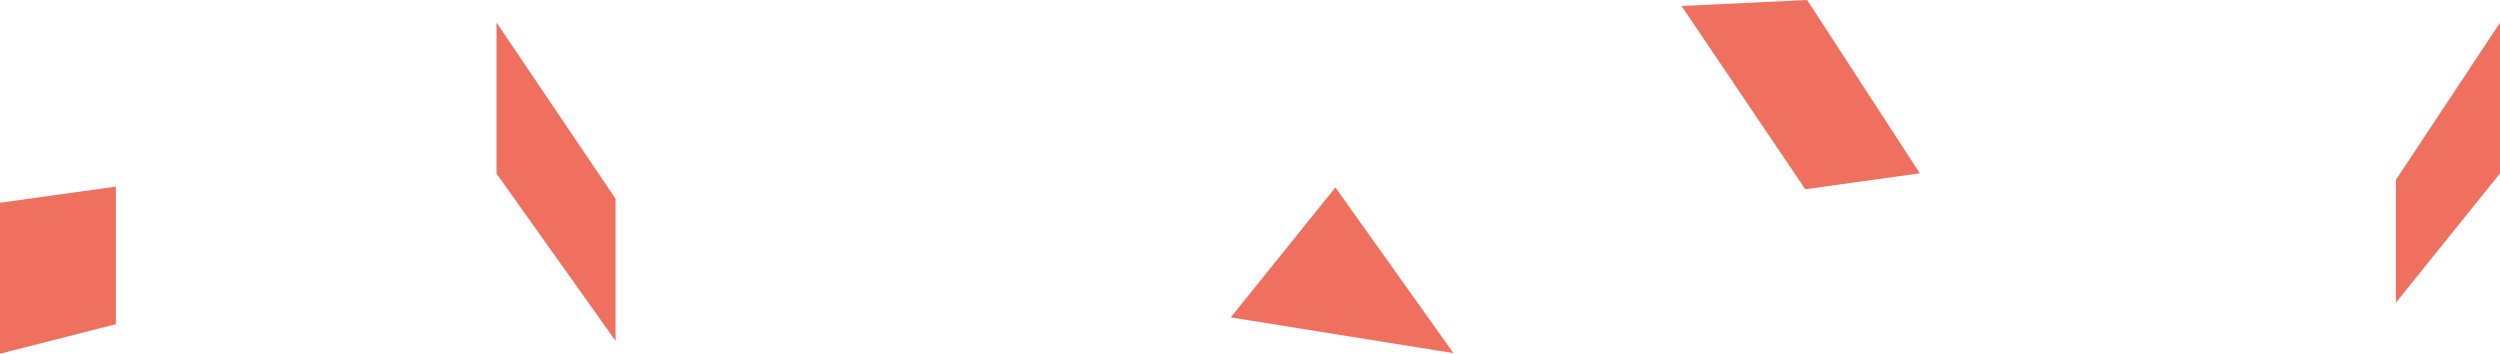
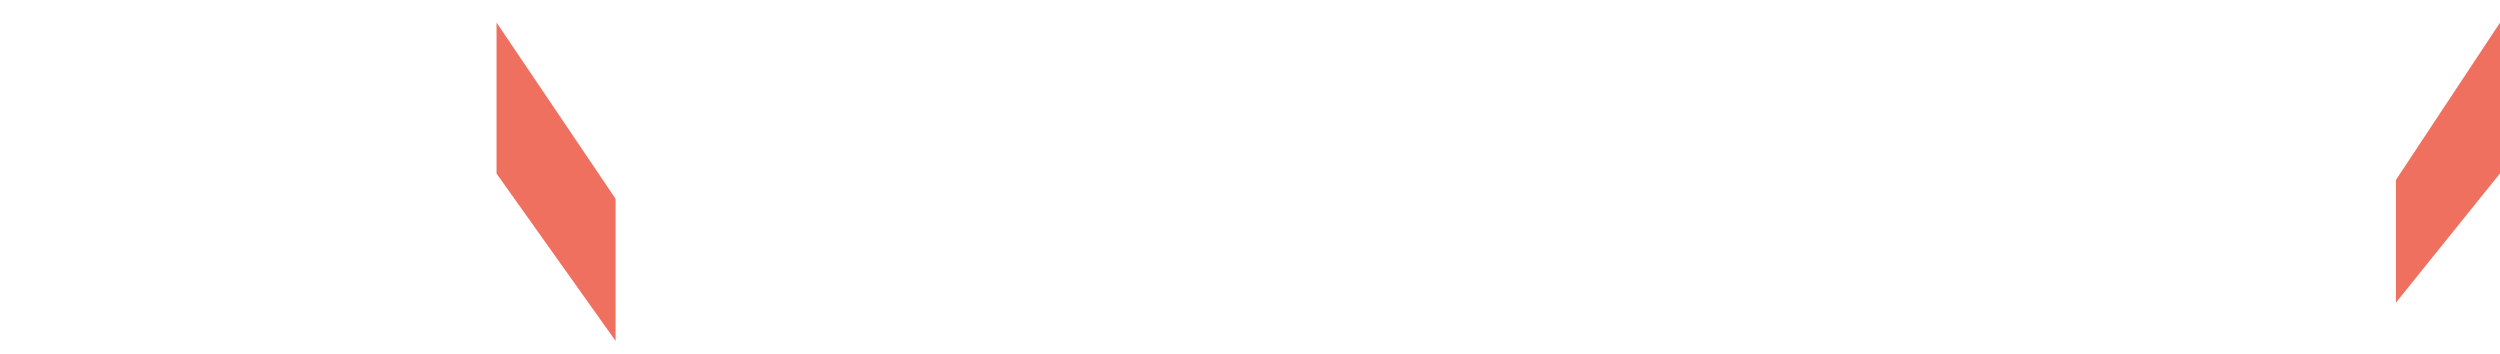
<svg xmlns="http://www.w3.org/2000/svg" width="333.023" height="47.112" viewBox="0 0 333.023 47.112">
  <g id="pattern-links" transform="translate(-62.999 -163)">
-     <path id="Pfad_96" data-name="Pfad 96" d="M32.779,100.594V80.517L18.914,101.464v16.35Z" transform="translate(363.243 85.504)" fill="#f07060" />
+     <path id="Pfad_96" data-name="Pfad 96" d="M32.779,100.594V80.517L18.914,101.464v16.35" transform="translate(363.243 85.504)" fill="#f07060" />
    <path id="Pfad_97" data-name="Pfad 97" d="M85.914,122.87V103.942L70.056,80.461v20.117Z" transform="translate(59.086 85.542)" fill="#f07060" />
-     <path id="Pfad_1126" data-name="Pfad 1126" d="M104.26,93.764,89.249,70.683l-16.725.8L89,95.892Z" transform="translate(214.477 92.317)" fill="#f07060" />
-     <path id="Pfad_99" data-name="Pfad 99" d="M21.491,169.28l29.667,4.76L35.431,151.97Z" transform="translate(205.457 35.998)" fill="#f07060" />
-     <path id="Pfad_1125" data-name="Pfad 1125" d="M143.118,169.926V151.6l-15.435,2.152v20.107Z" transform="translate(-64.684 36.257)" fill="#f07060" />
  </g>
</svg>